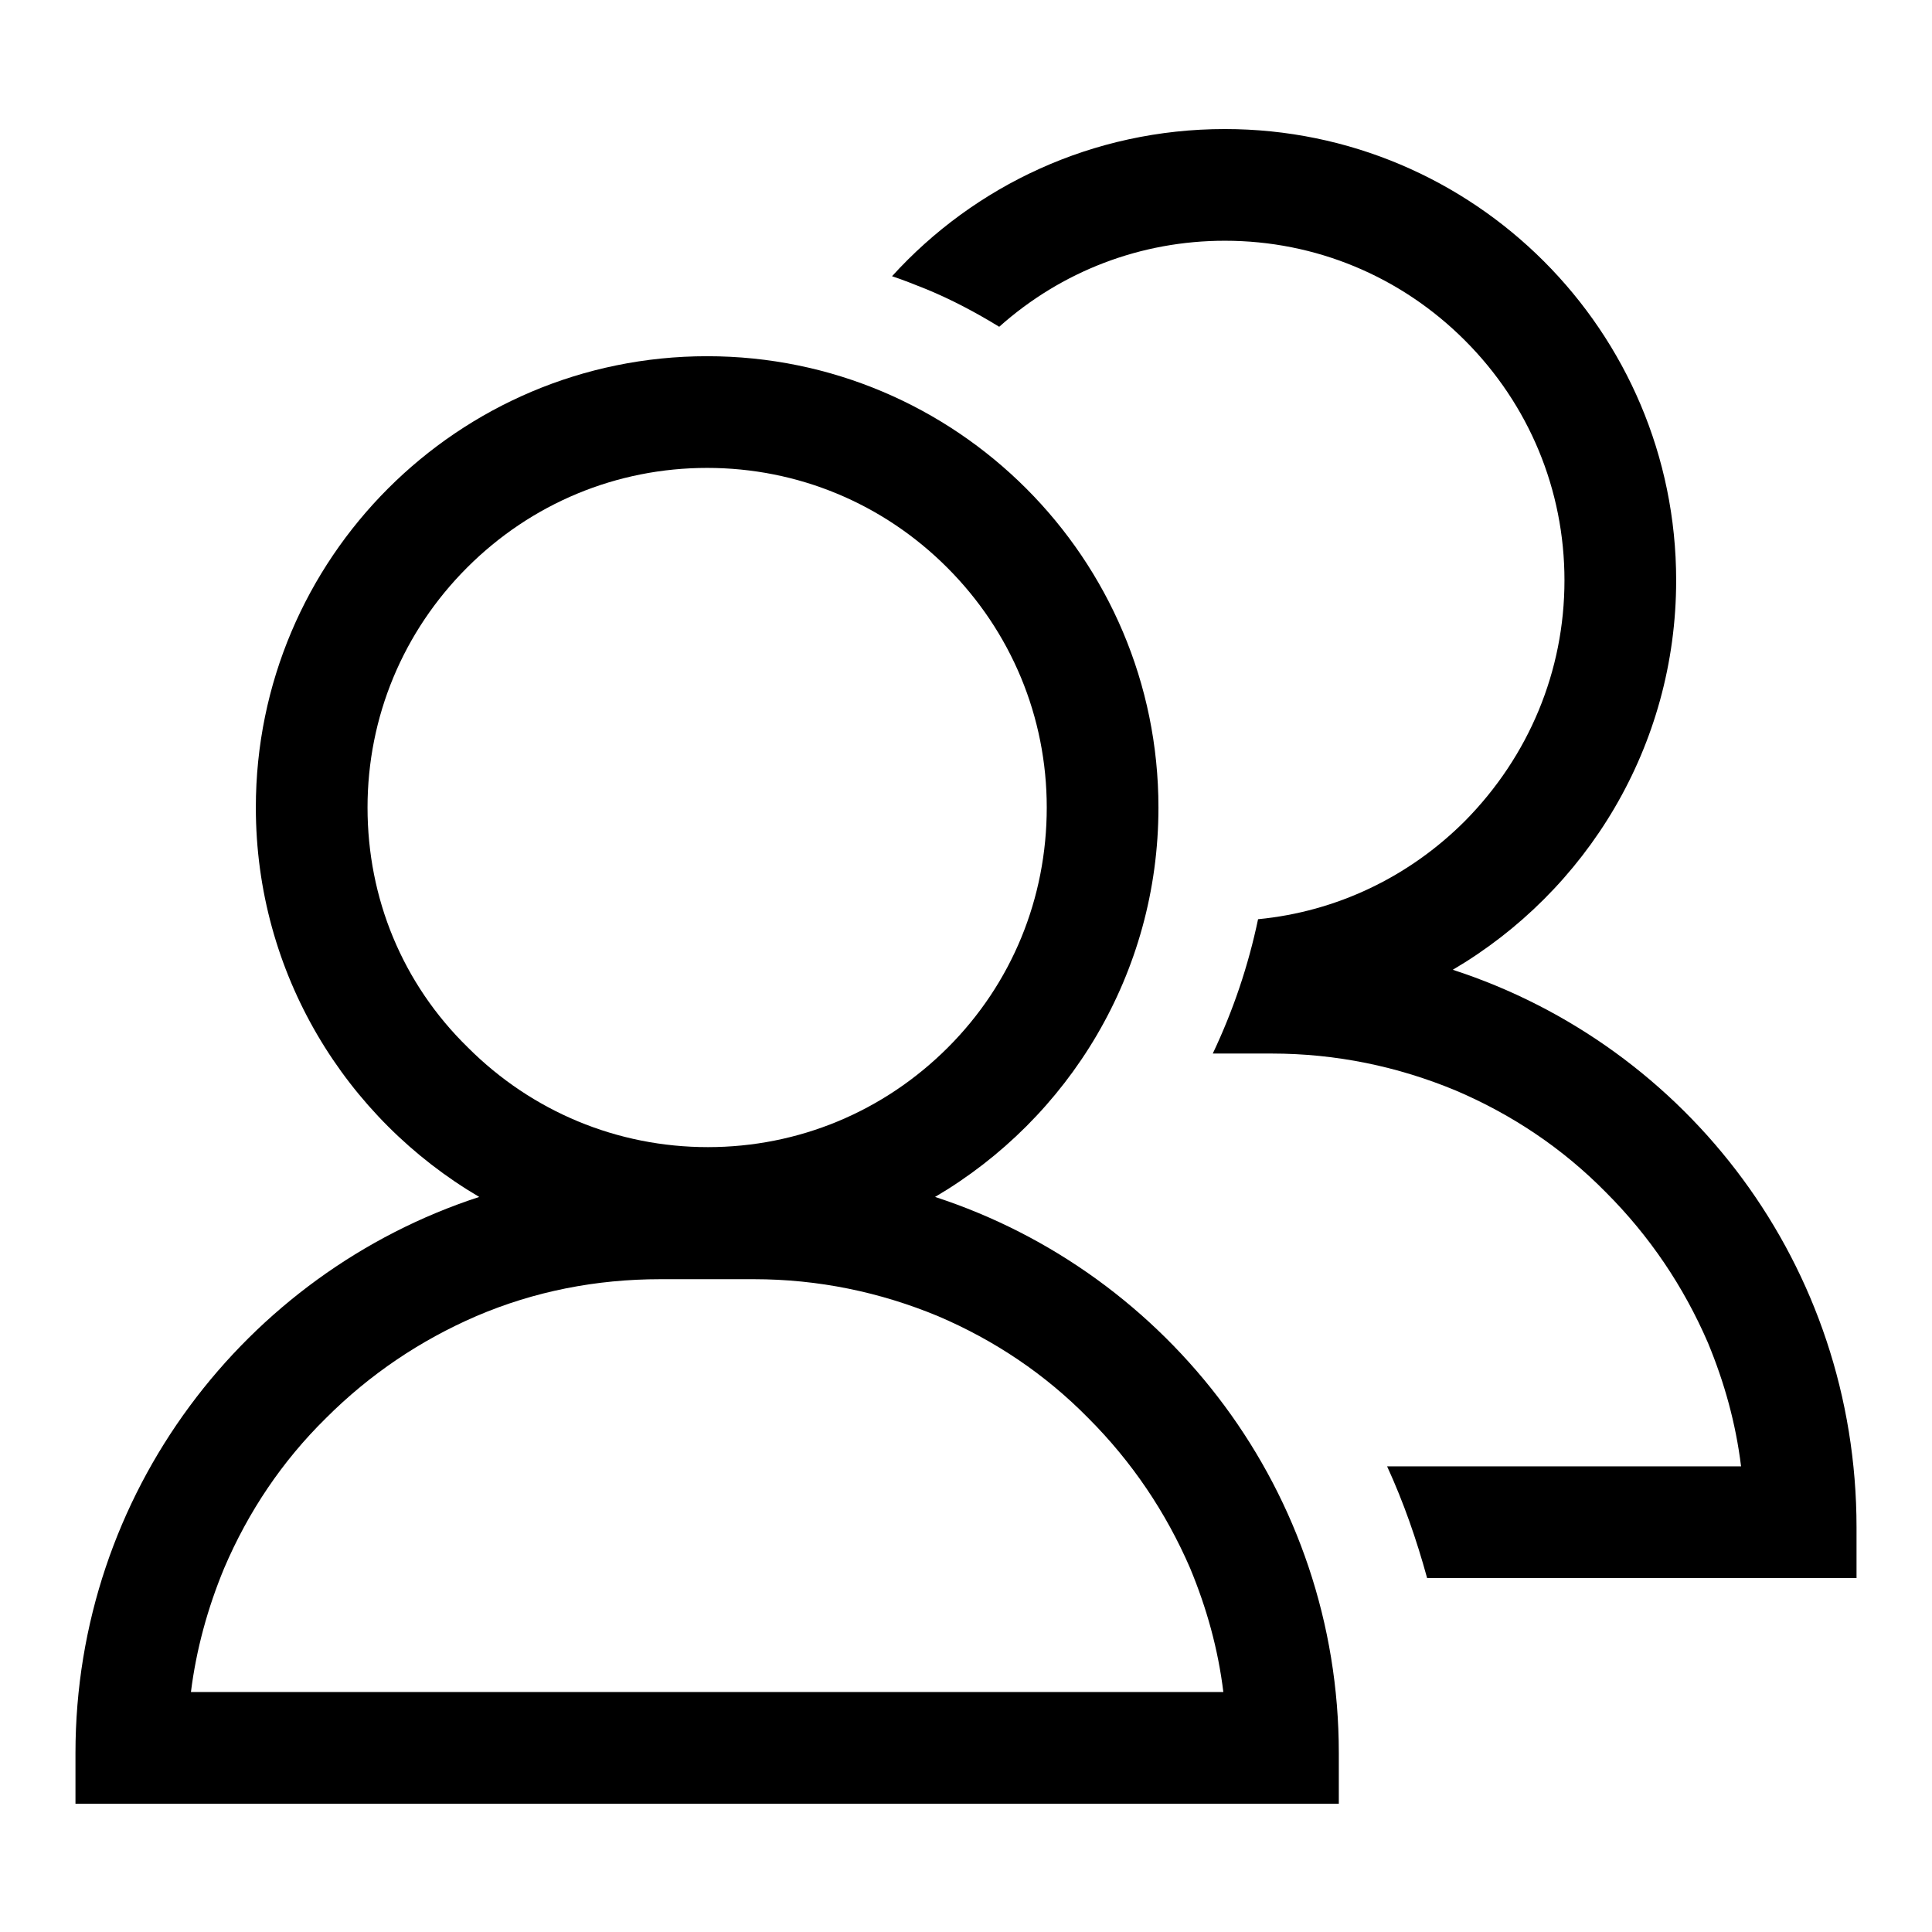
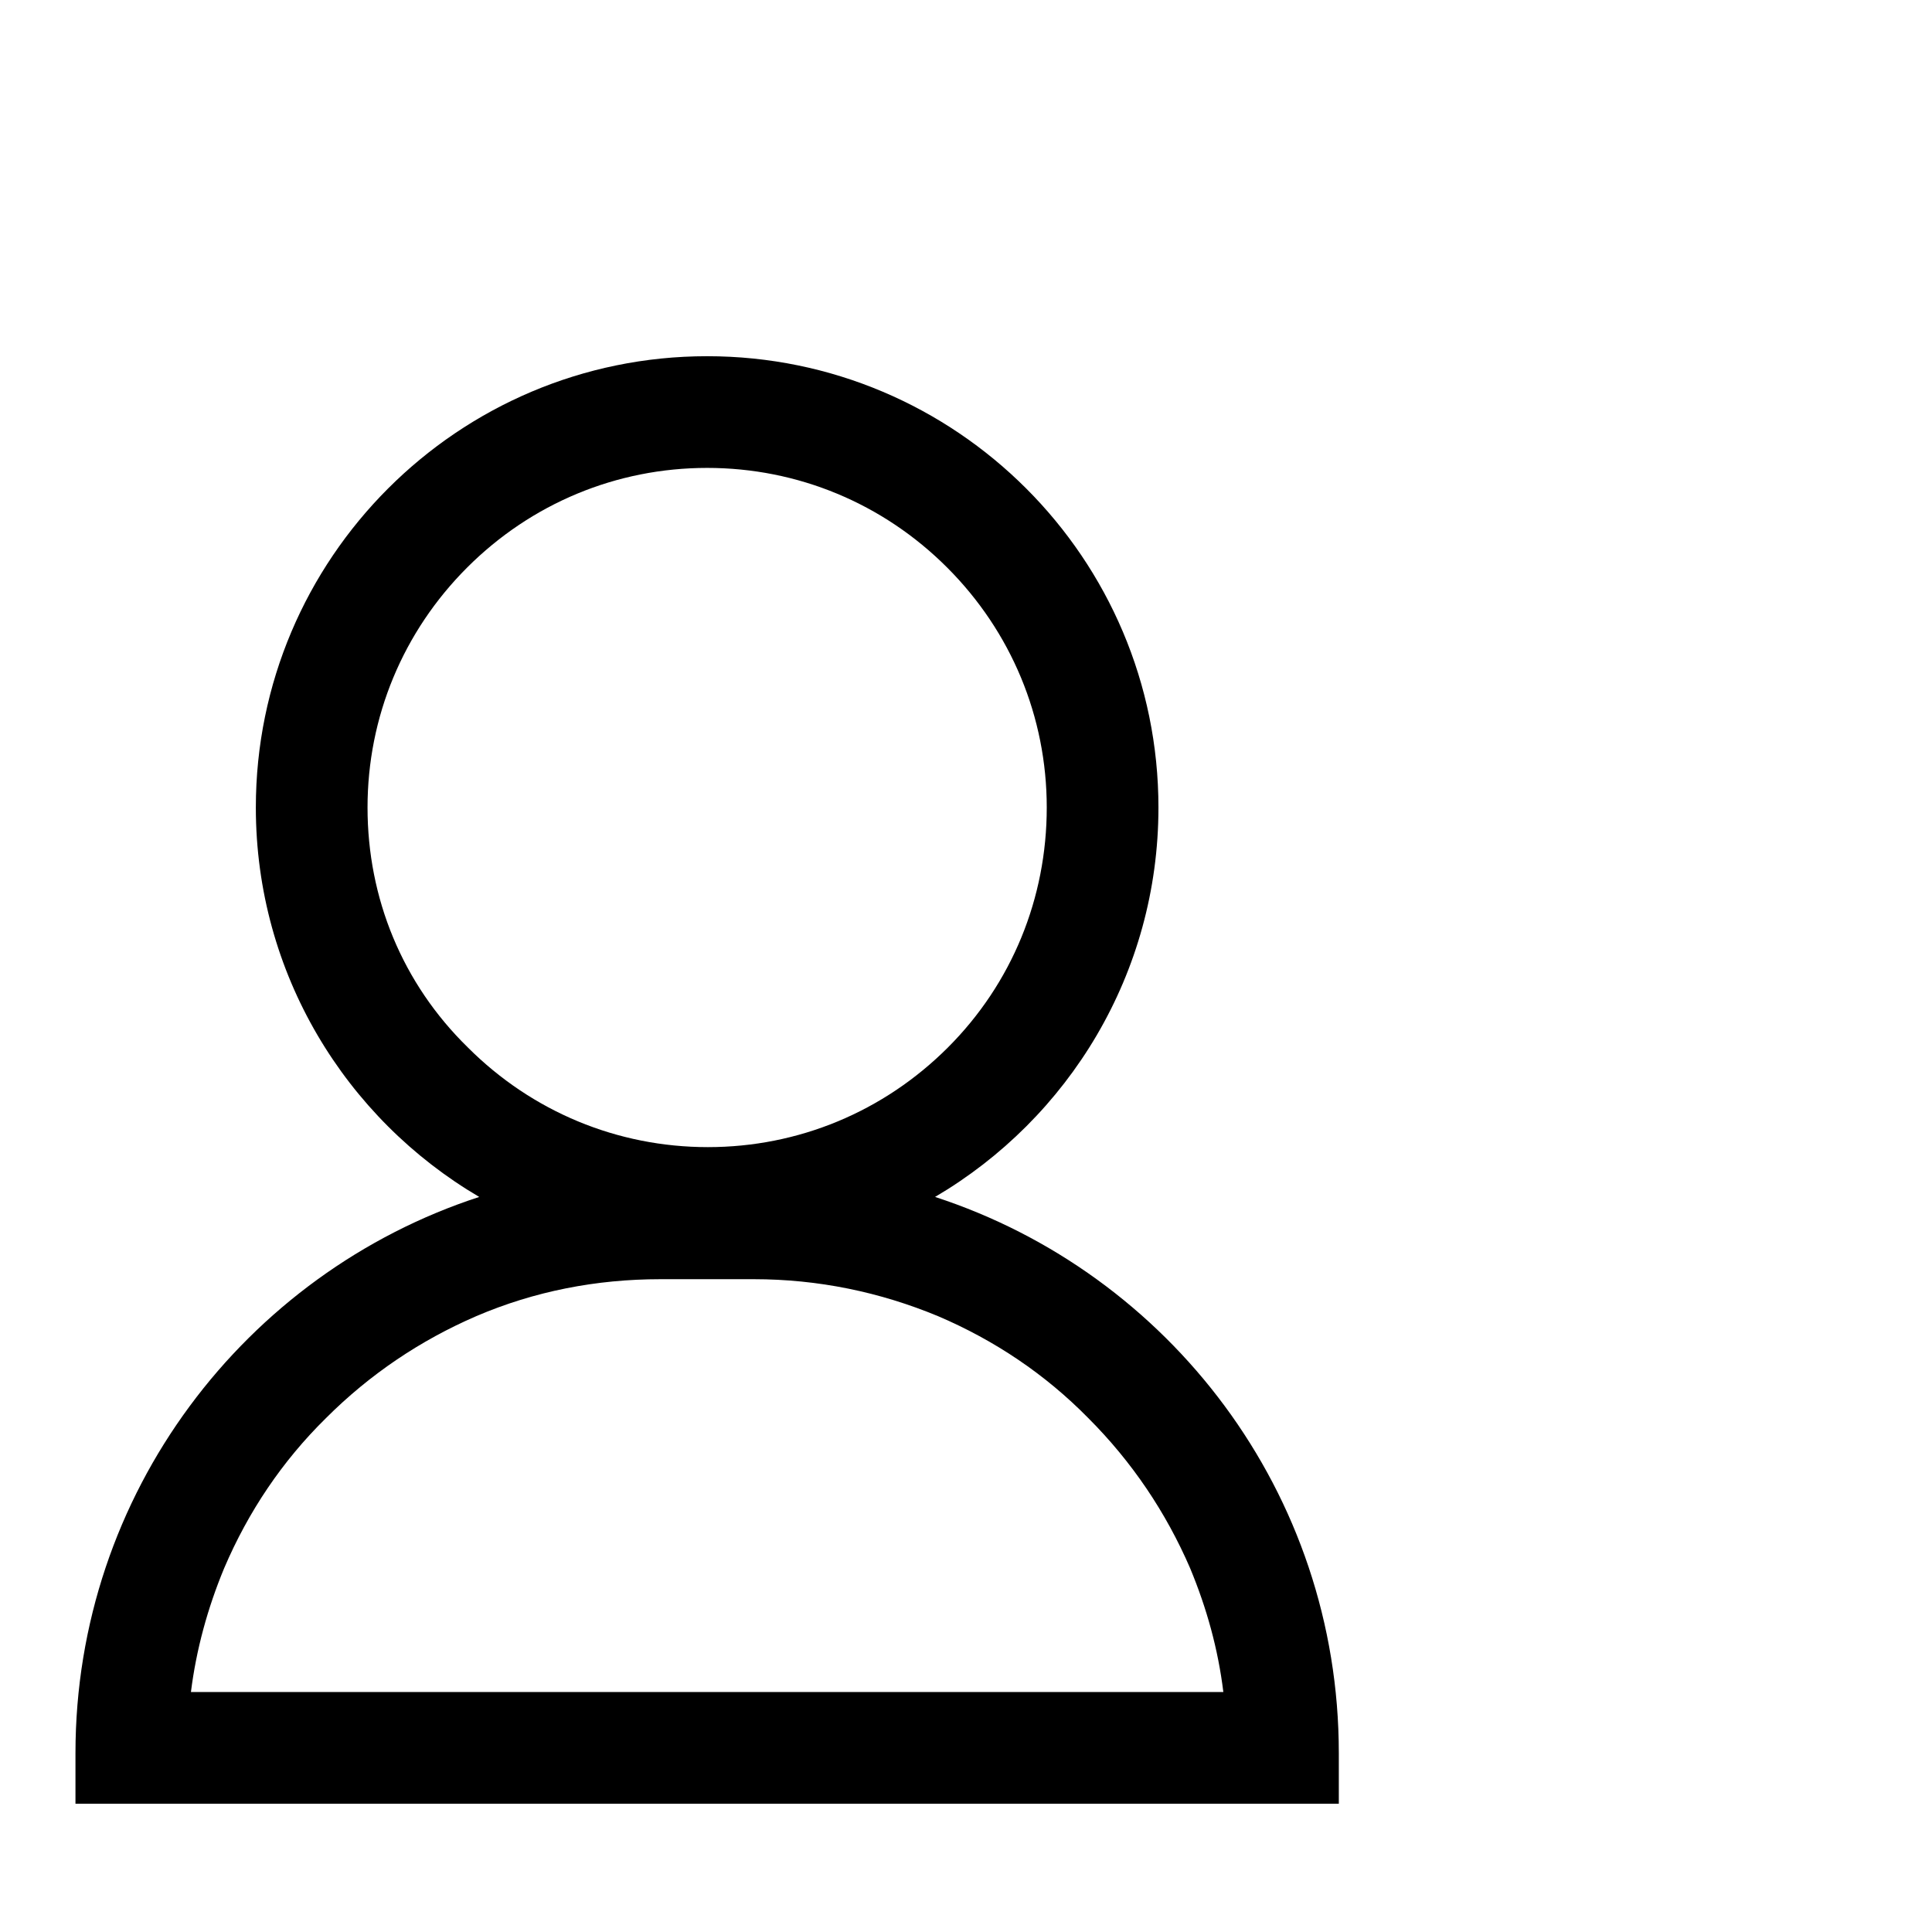
<svg xmlns="http://www.w3.org/2000/svg" version="1.1" x="0px" y="0px" viewBox="0 0 256 256" enable-background="new 0 0 256 256" xml:space="preserve">
  <g>
    <g>
      <path fill="#000000" d="M123.9,158.6c17.7-10.4,29.6-29.6,29.6-51.6c0-33-26.8-59.8-59.8-59.8c-33,0-59.8,26.8-59.8,59.8c0,22,11.9,41.2,29.6,51.6c-31,10.1-53.5,39.3-53.5,73.7v6.7h167.4v-6.7C177.4,197.8,154.9,168.7,123.9,158.6z M48.7,107c0-12,4.7-23.3,13.2-31.8c8.5-8.5,19.8-13.2,31.8-13.2s23.3,4.7,31.8,13.2c8.5,8.5,13.2,19.8,13.2,31.8c0,12-4.6,23.3-13.1,31.8c-8.5,8.5-19.8,13.2-31.8,13.2s-23.3-4.7-31.8-13.2C53.3,130.3,48.7,119,48.7,107z M162.1,224.2H25.3c0.7-5.6,2.2-11.1,4.4-16.4c3.2-7.5,7.7-14.2,13.5-19.9c5.8-5.8,12.5-10.3,19.9-13.5c7.7-3.3,15.9-4.9,24.4-4.9h12.4c8.5,0,16.7,1.7,24.4,4.9c7.5,3.2,14.2,7.7,19.9,13.5c5.8,5.8,10.3,12.5,13.5,19.9C159.9,213.1,161.4,218.5,162.1,224.2z" />
-       <path fill="#000000" d="M192.5,128.5c17.7-10.4,29.6-29.6,29.6-51.6c0-33-26.8-59.8-59.8-59.8c-17.5,0-33.2,7.5-44.1,19.5c1.5,0.5,3,1.1,4.5,1.7c3.4,1.4,6.6,3.1,9.7,5c8.3-7.4,18.8-11.4,29.9-11.4c12,0,23.3,4.7,31.8,13.2s13.2,19.8,13.2,31.8c0,12-4.7,23.3-13.2,31.9c-7.4,7.4-17,12-27.4,13c-1.3,6.2-3.3,12.1-6,17.8h7.8c8.5,0,16.7,1.7,24.4,4.9c7.5,3.2,14.2,7.7,19.9,13.5c5.8,5.8,10.3,12.5,13.5,19.9c2.2,5.3,3.7,10.7,4.4,16.4h-46.9c2.2,4.8,3.9,9.7,5.3,14.8H246v-6.7C246,167.7,223.6,138.6,192.5,128.5z" />
    </g>
  </g>
</svg>